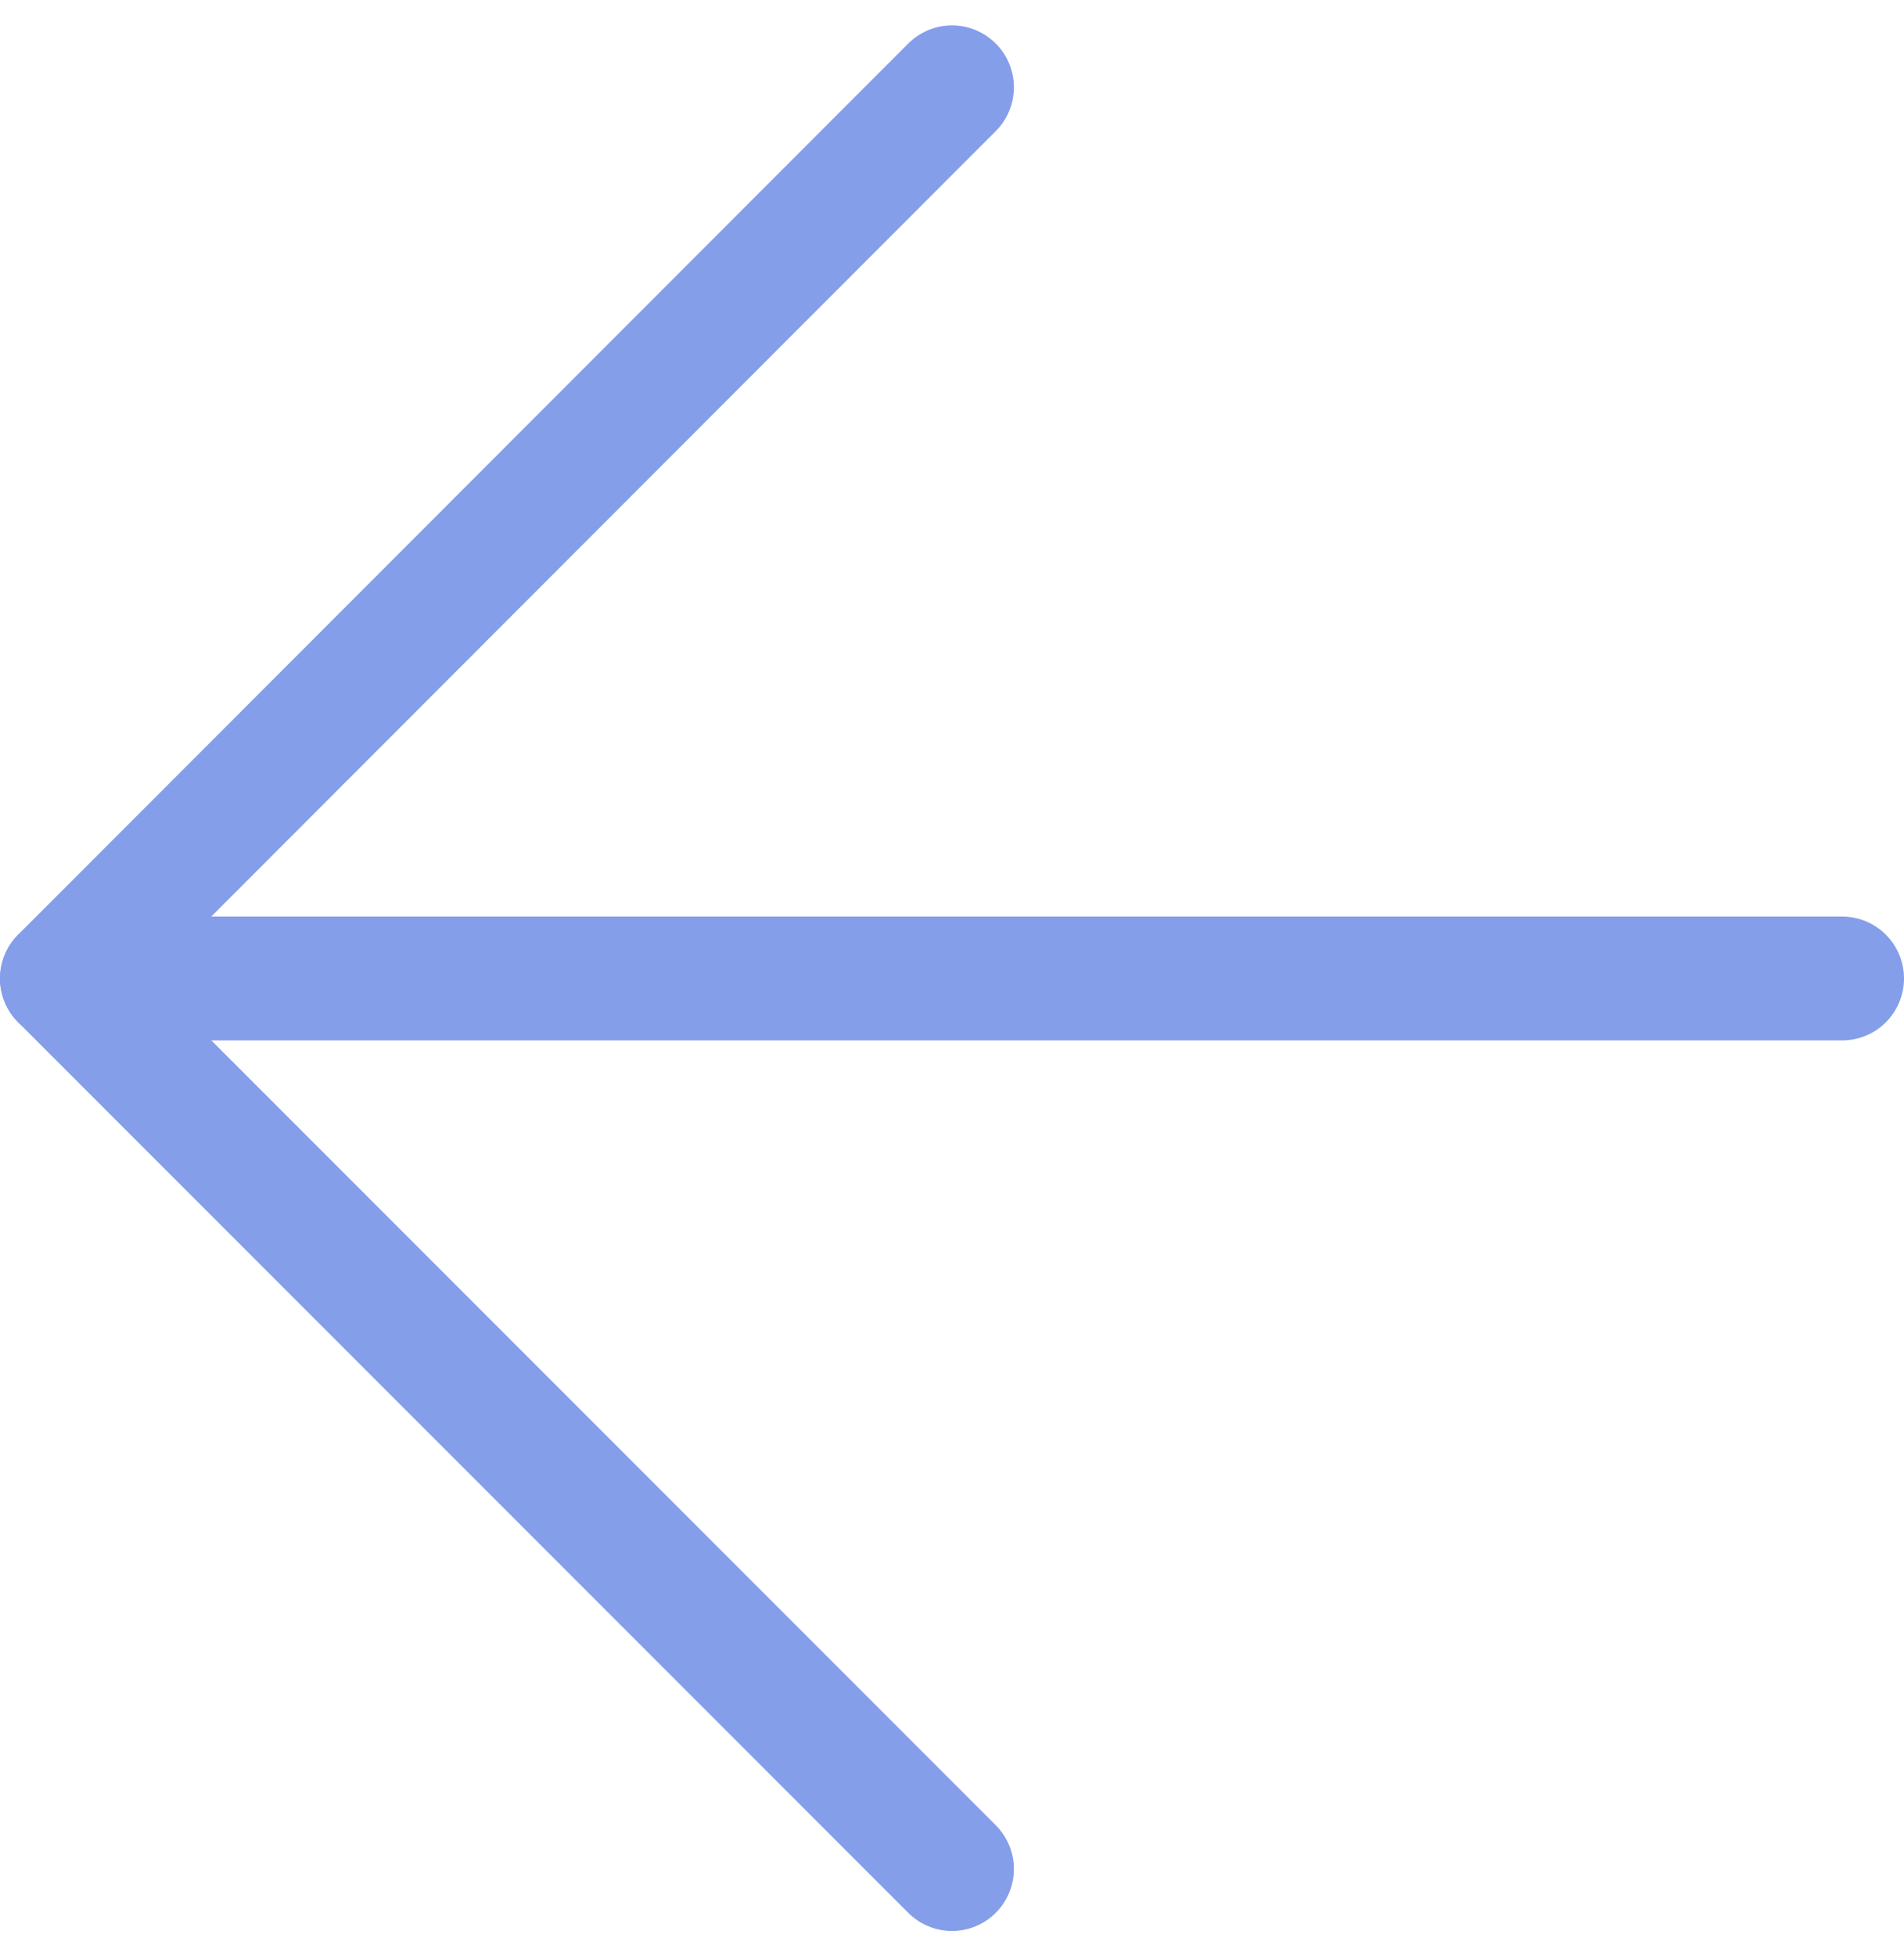
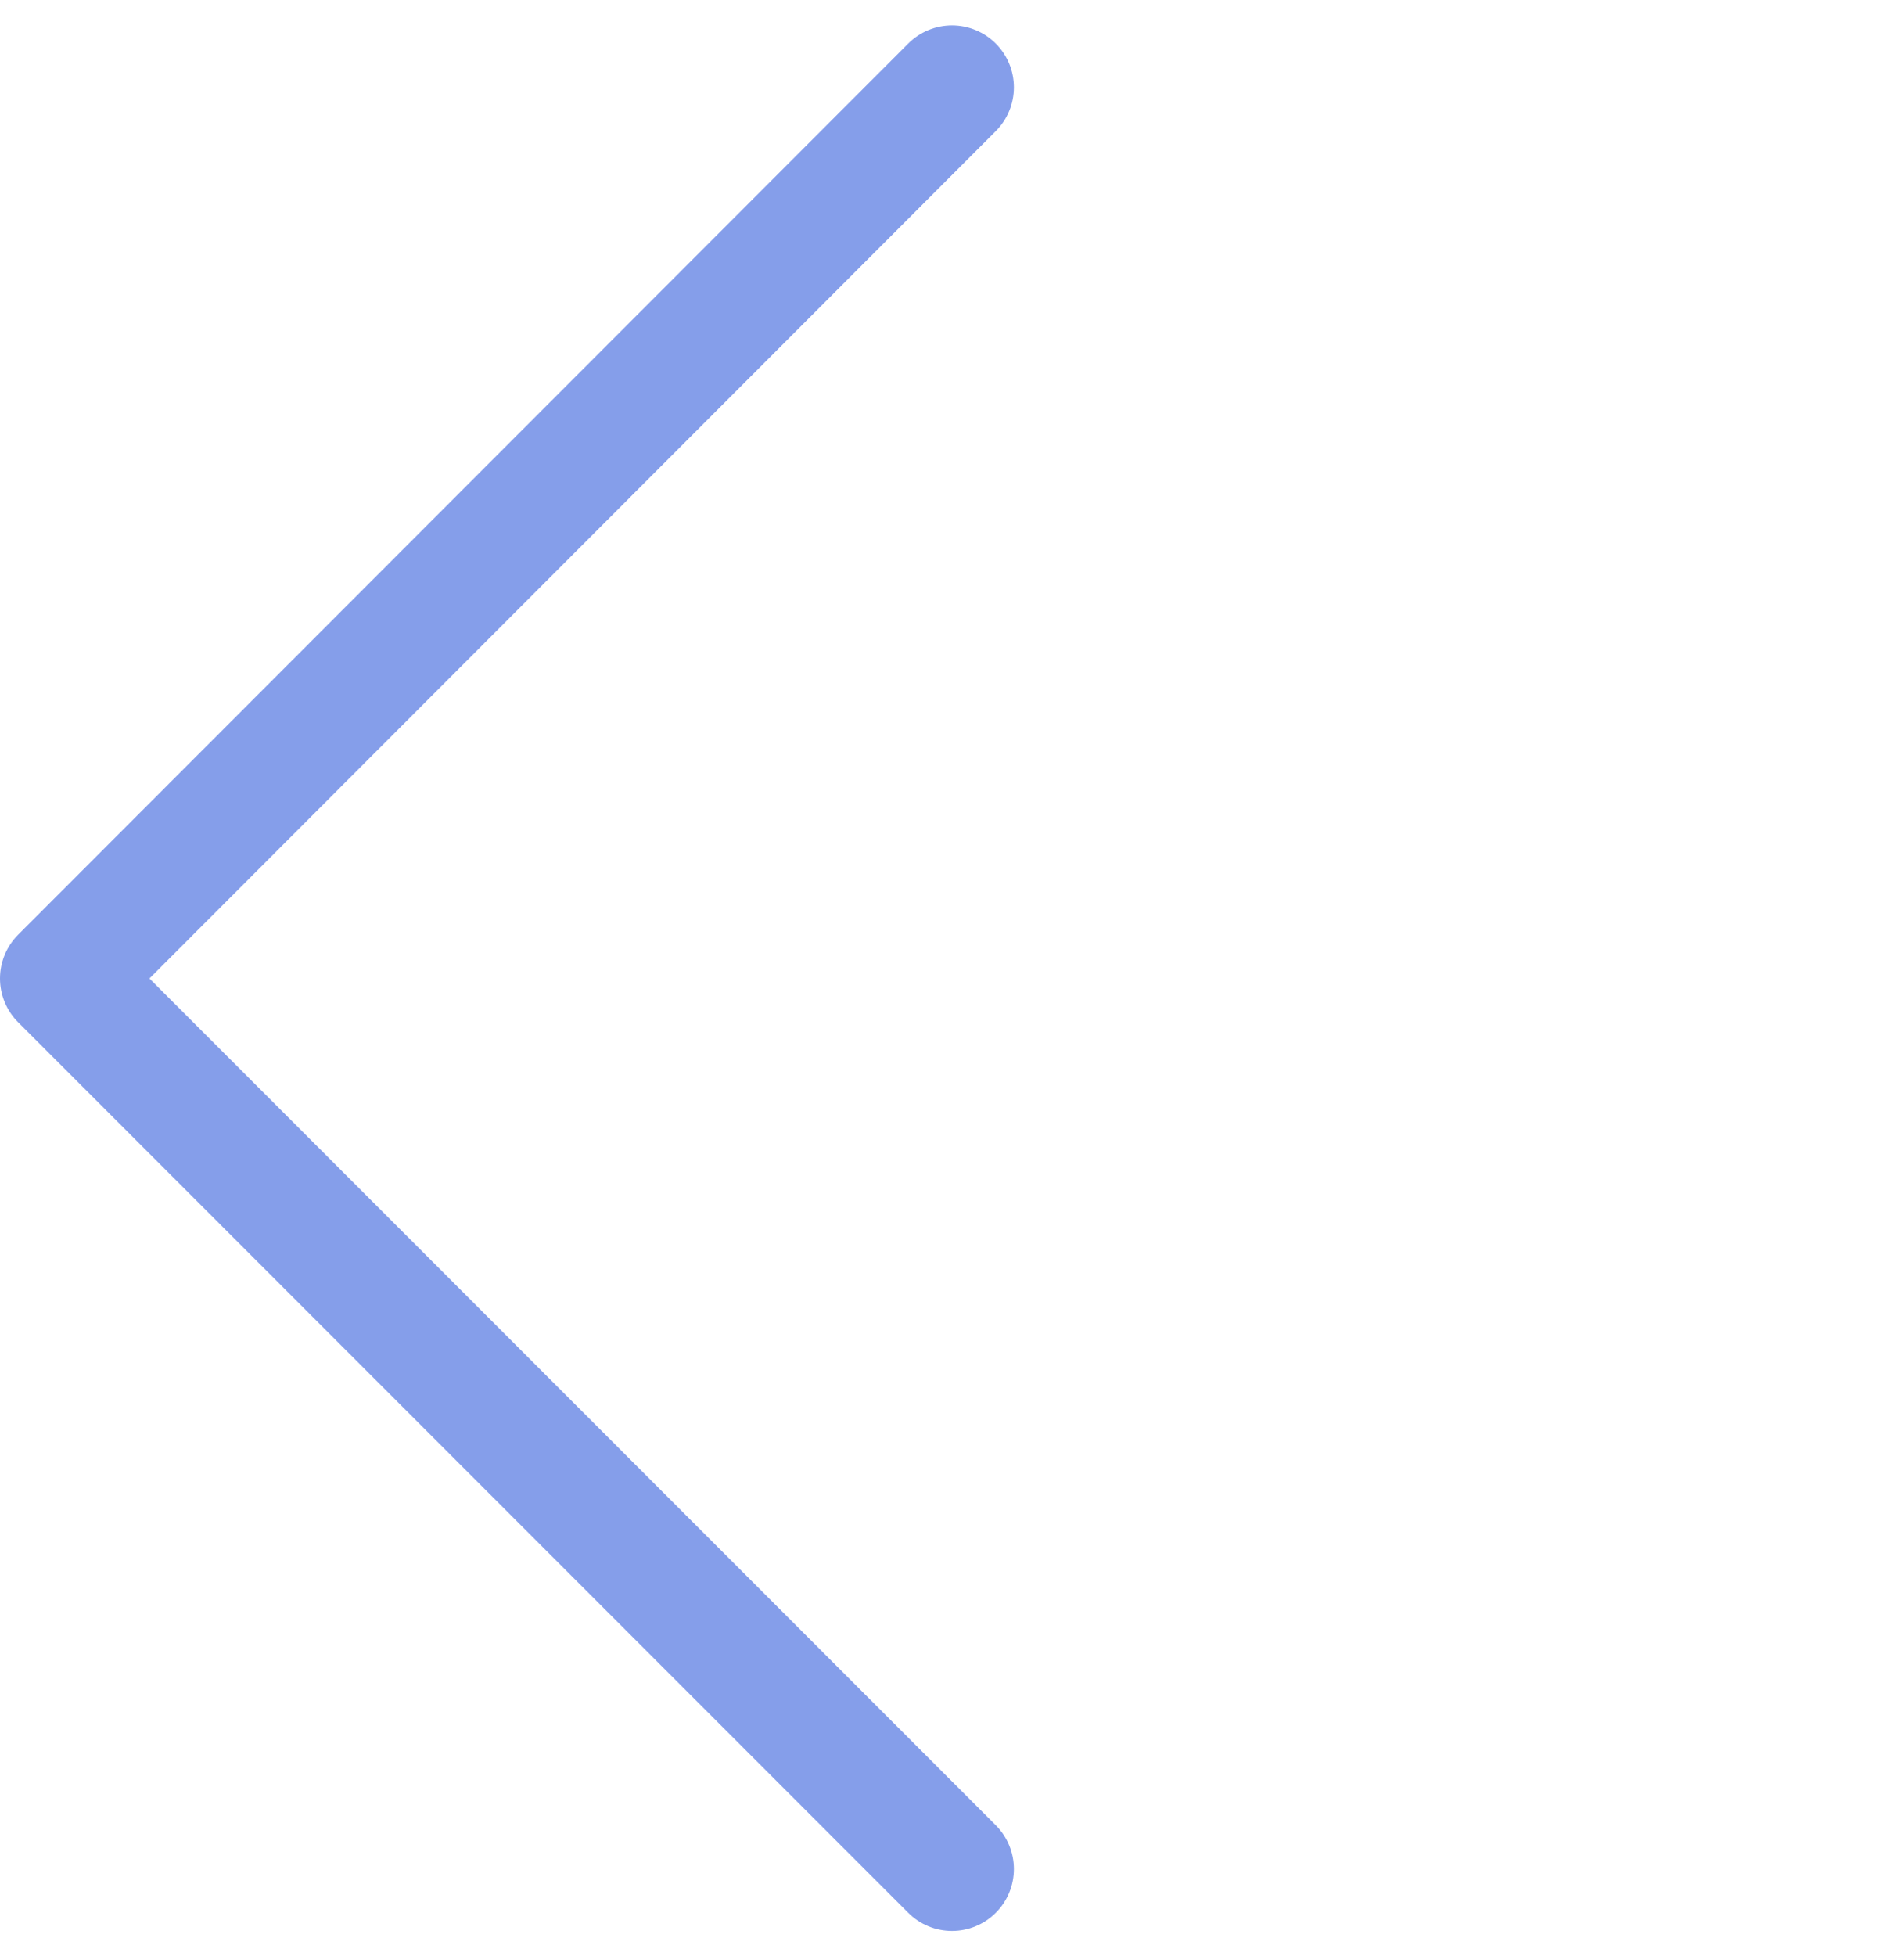
<svg xmlns="http://www.w3.org/2000/svg" id="Livello_1" data-name="Livello 1" viewBox="0 0 30.76 31.59">
  <defs>
    <style>
      .cls-1 {
        fill: none;
        stroke: #859eea;
        stroke-linecap: round;
        stroke-linejoin: round;
        stroke-width: 2px;
      }
    </style>
  </defs>
  <g id="Icon_feather-arrow-down" data-name="Icon feather-arrow-down">
-     <path id="Tracciato_340" data-name="Tracciato 340" class="cls-1" d="M29.76,15.8H1" />
    <path id="Tracciato_341" data-name="Tracciato 341" class="cls-1" d="M15.38,30.18L1,15.8,15.38,1.41" />
  </g>
</svg>